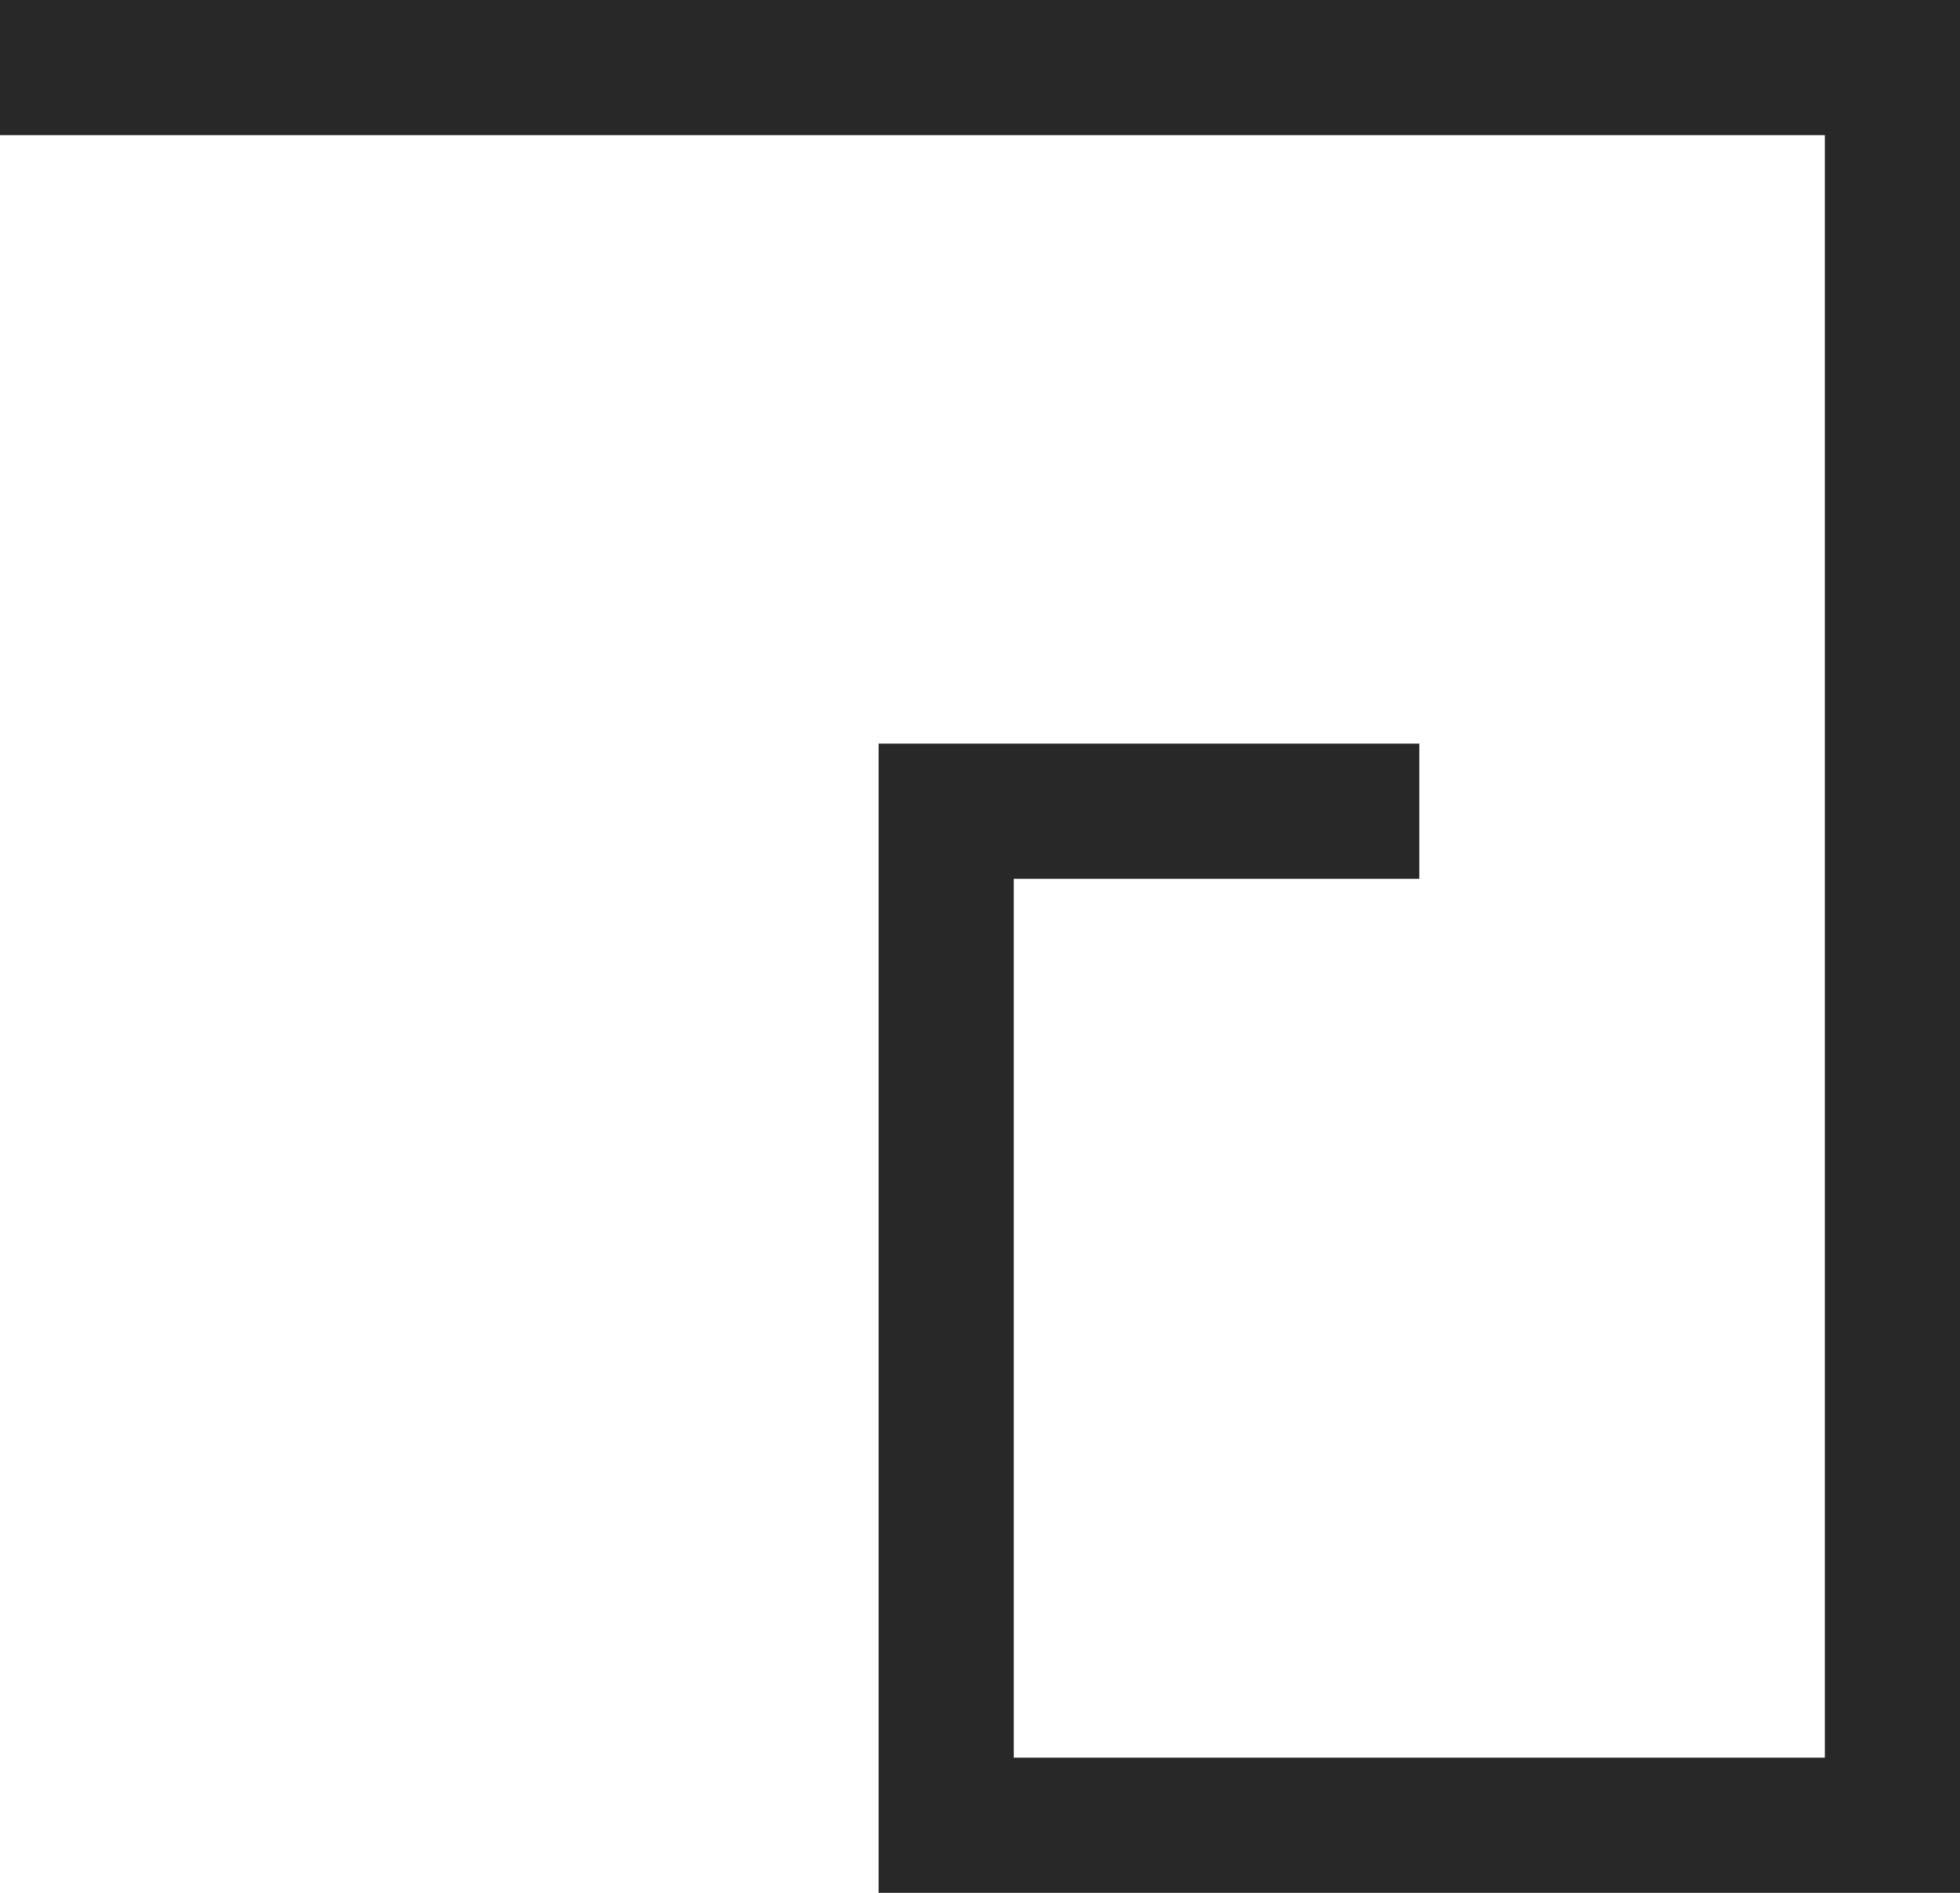
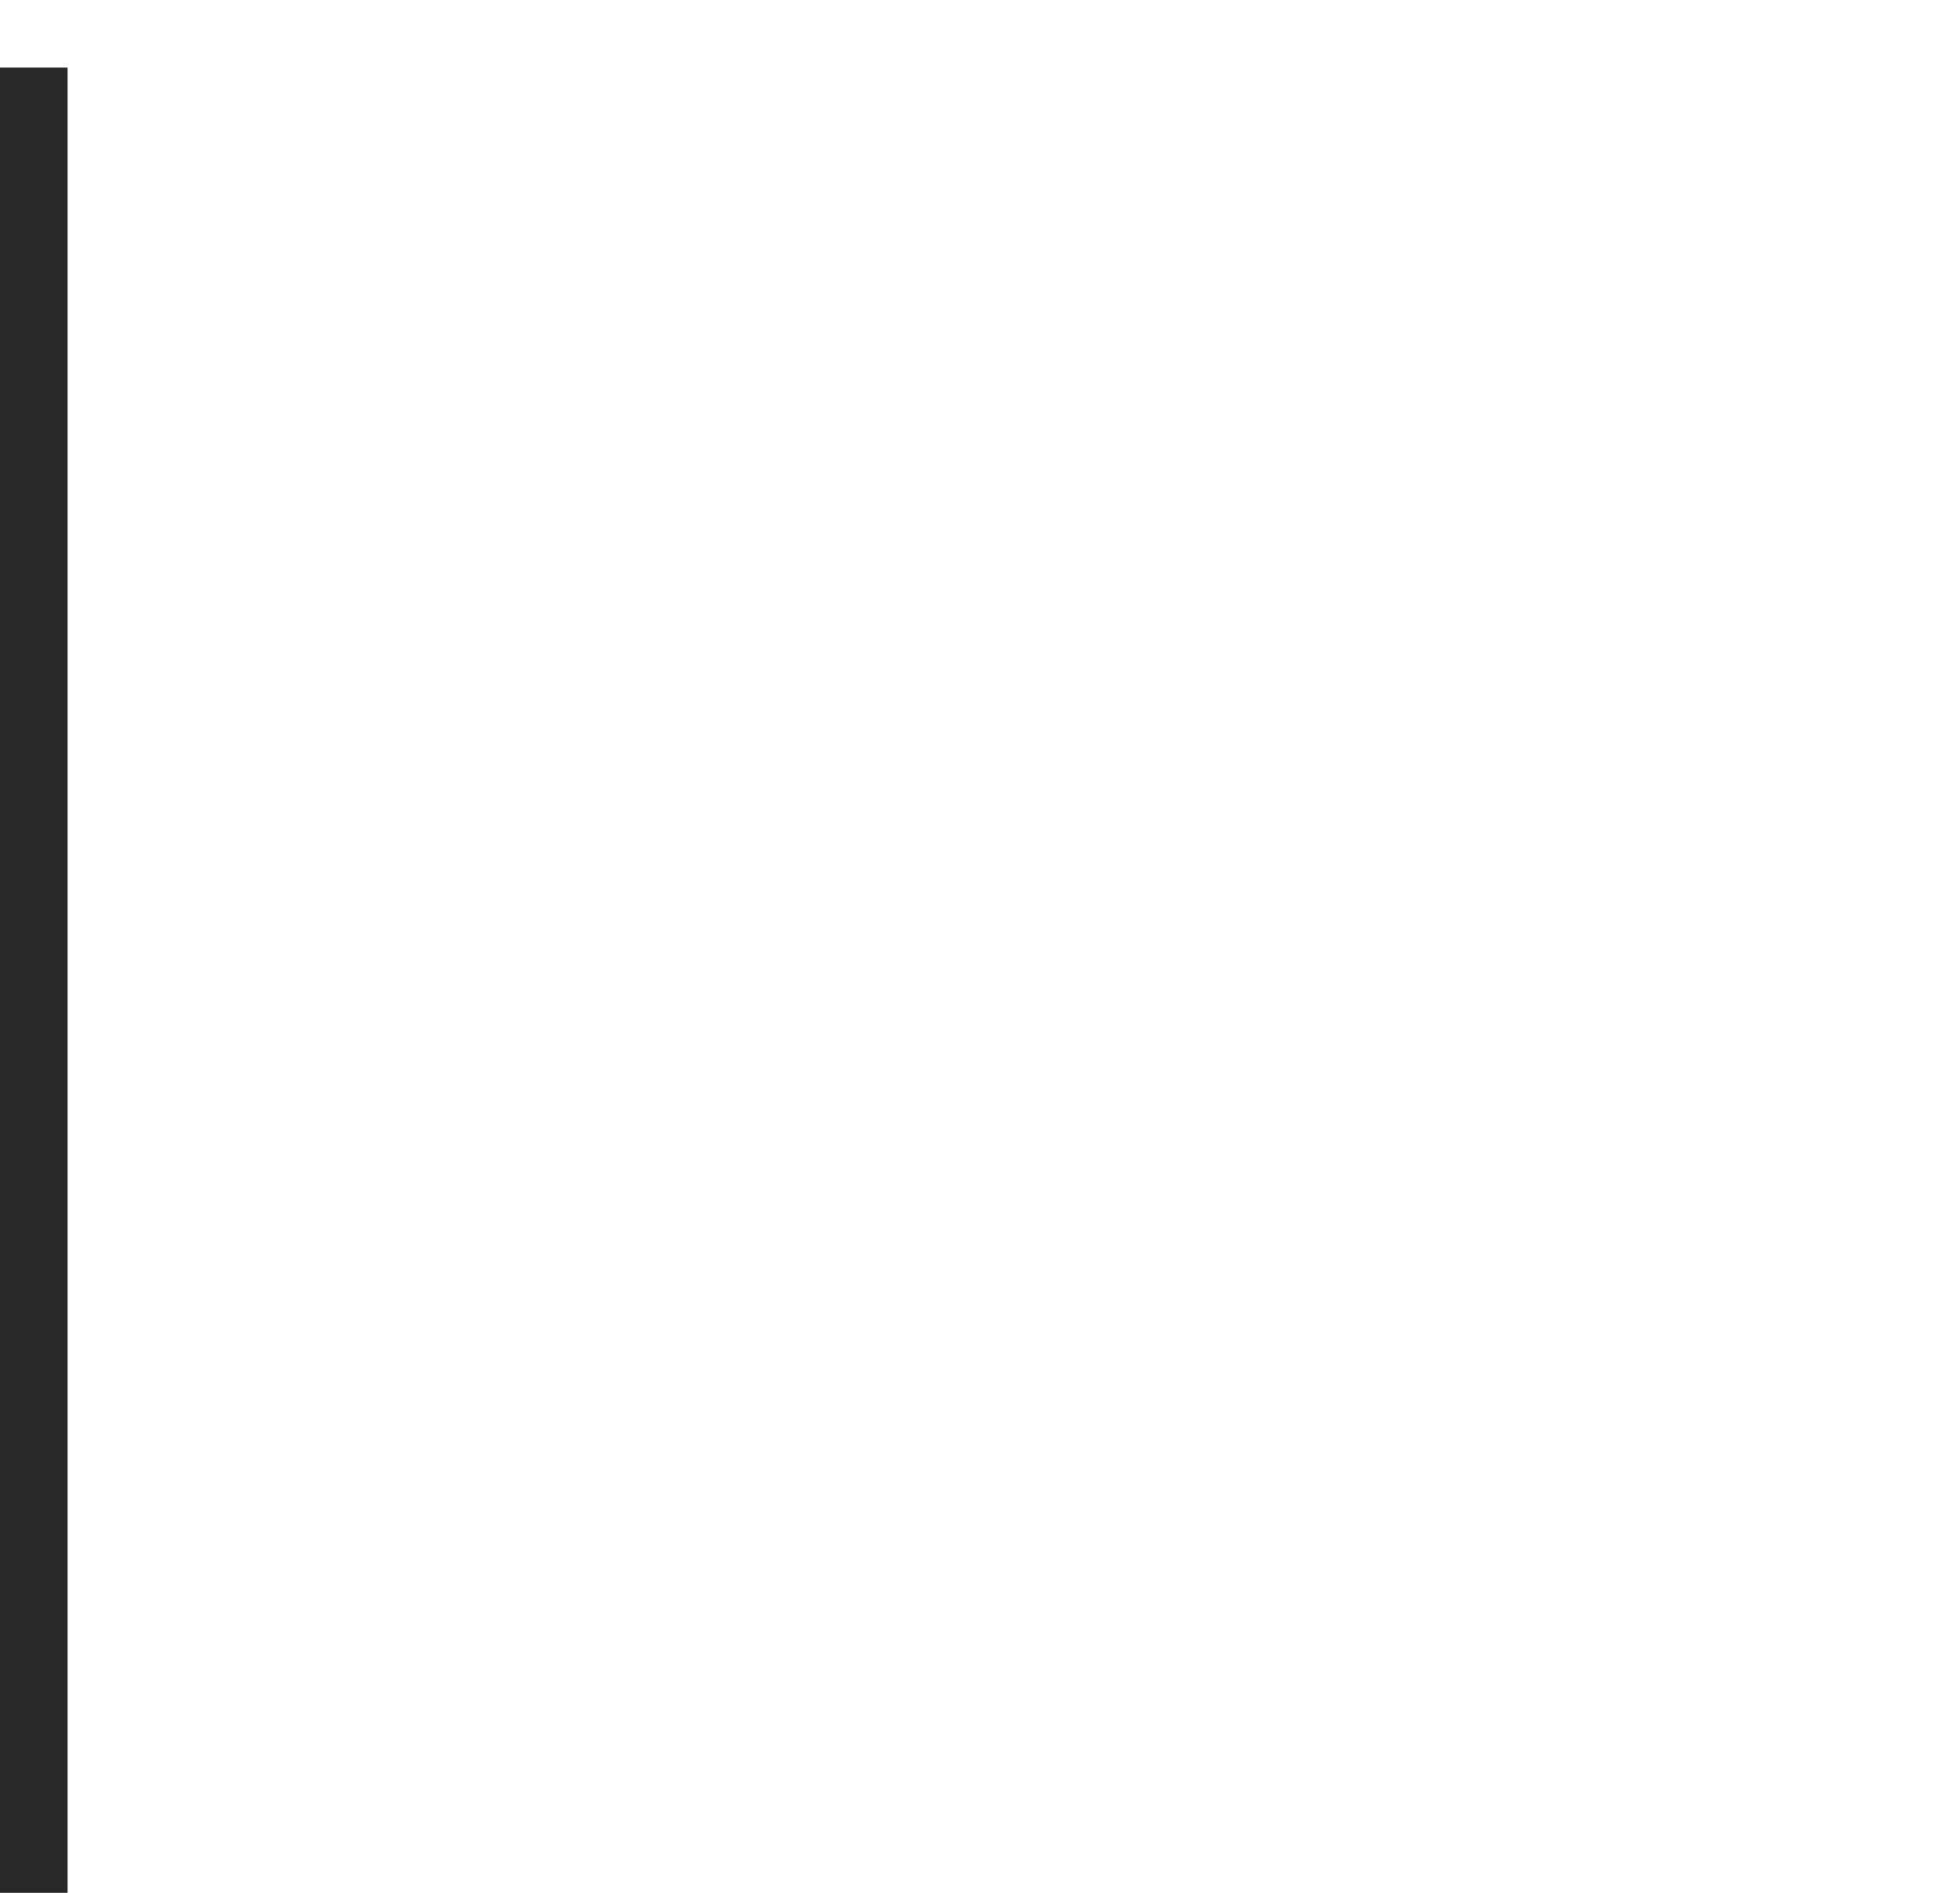
<svg xmlns="http://www.w3.org/2000/svg" width="14.5" height="14" viewBox="0 0 14.5 14">
-   <path d="M-2242.177-5625.956h14v13h-7v-7.5h3.5" transform="translate(2242.177 5626.456)" fill="none" stroke="#282828" stroke-miterlimit="10" stroke-width="1" />
+   <path d="M-2242.177-5625.956v13h-7v-7.5h3.5" transform="translate(2242.177 5626.456)" fill="none" stroke="#282828" stroke-miterlimit="10" stroke-width="1" />
</svg>